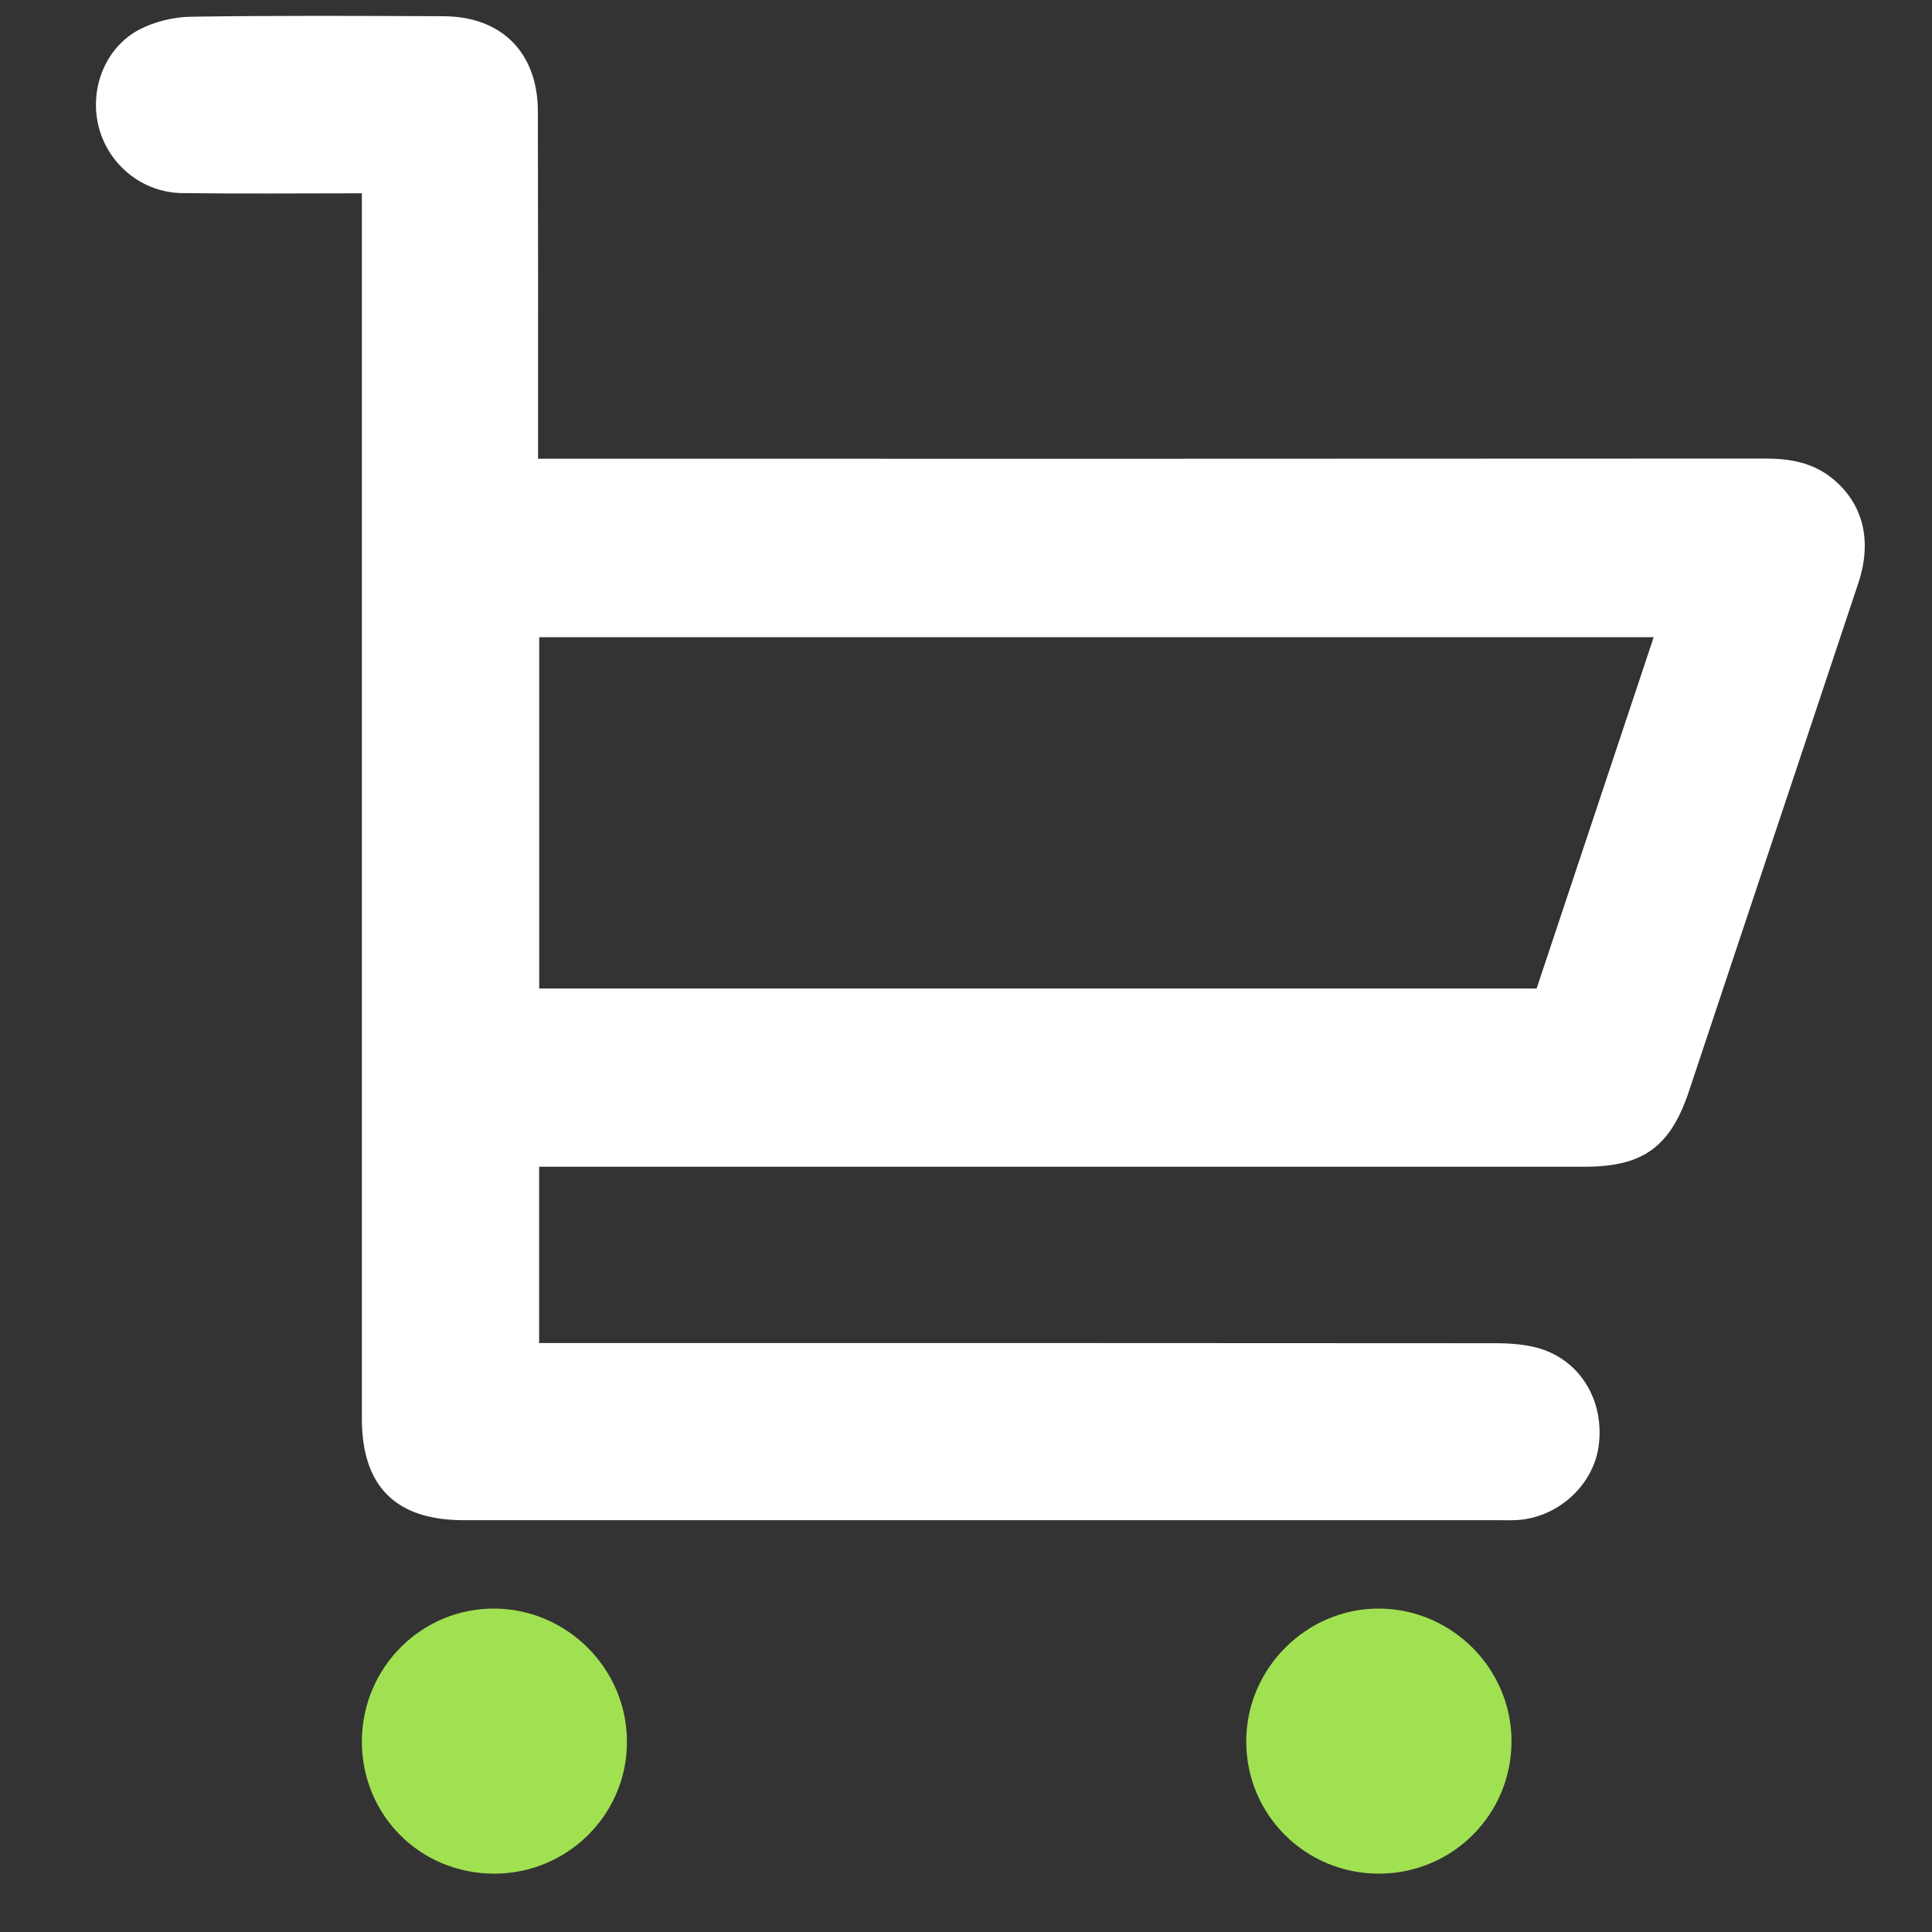
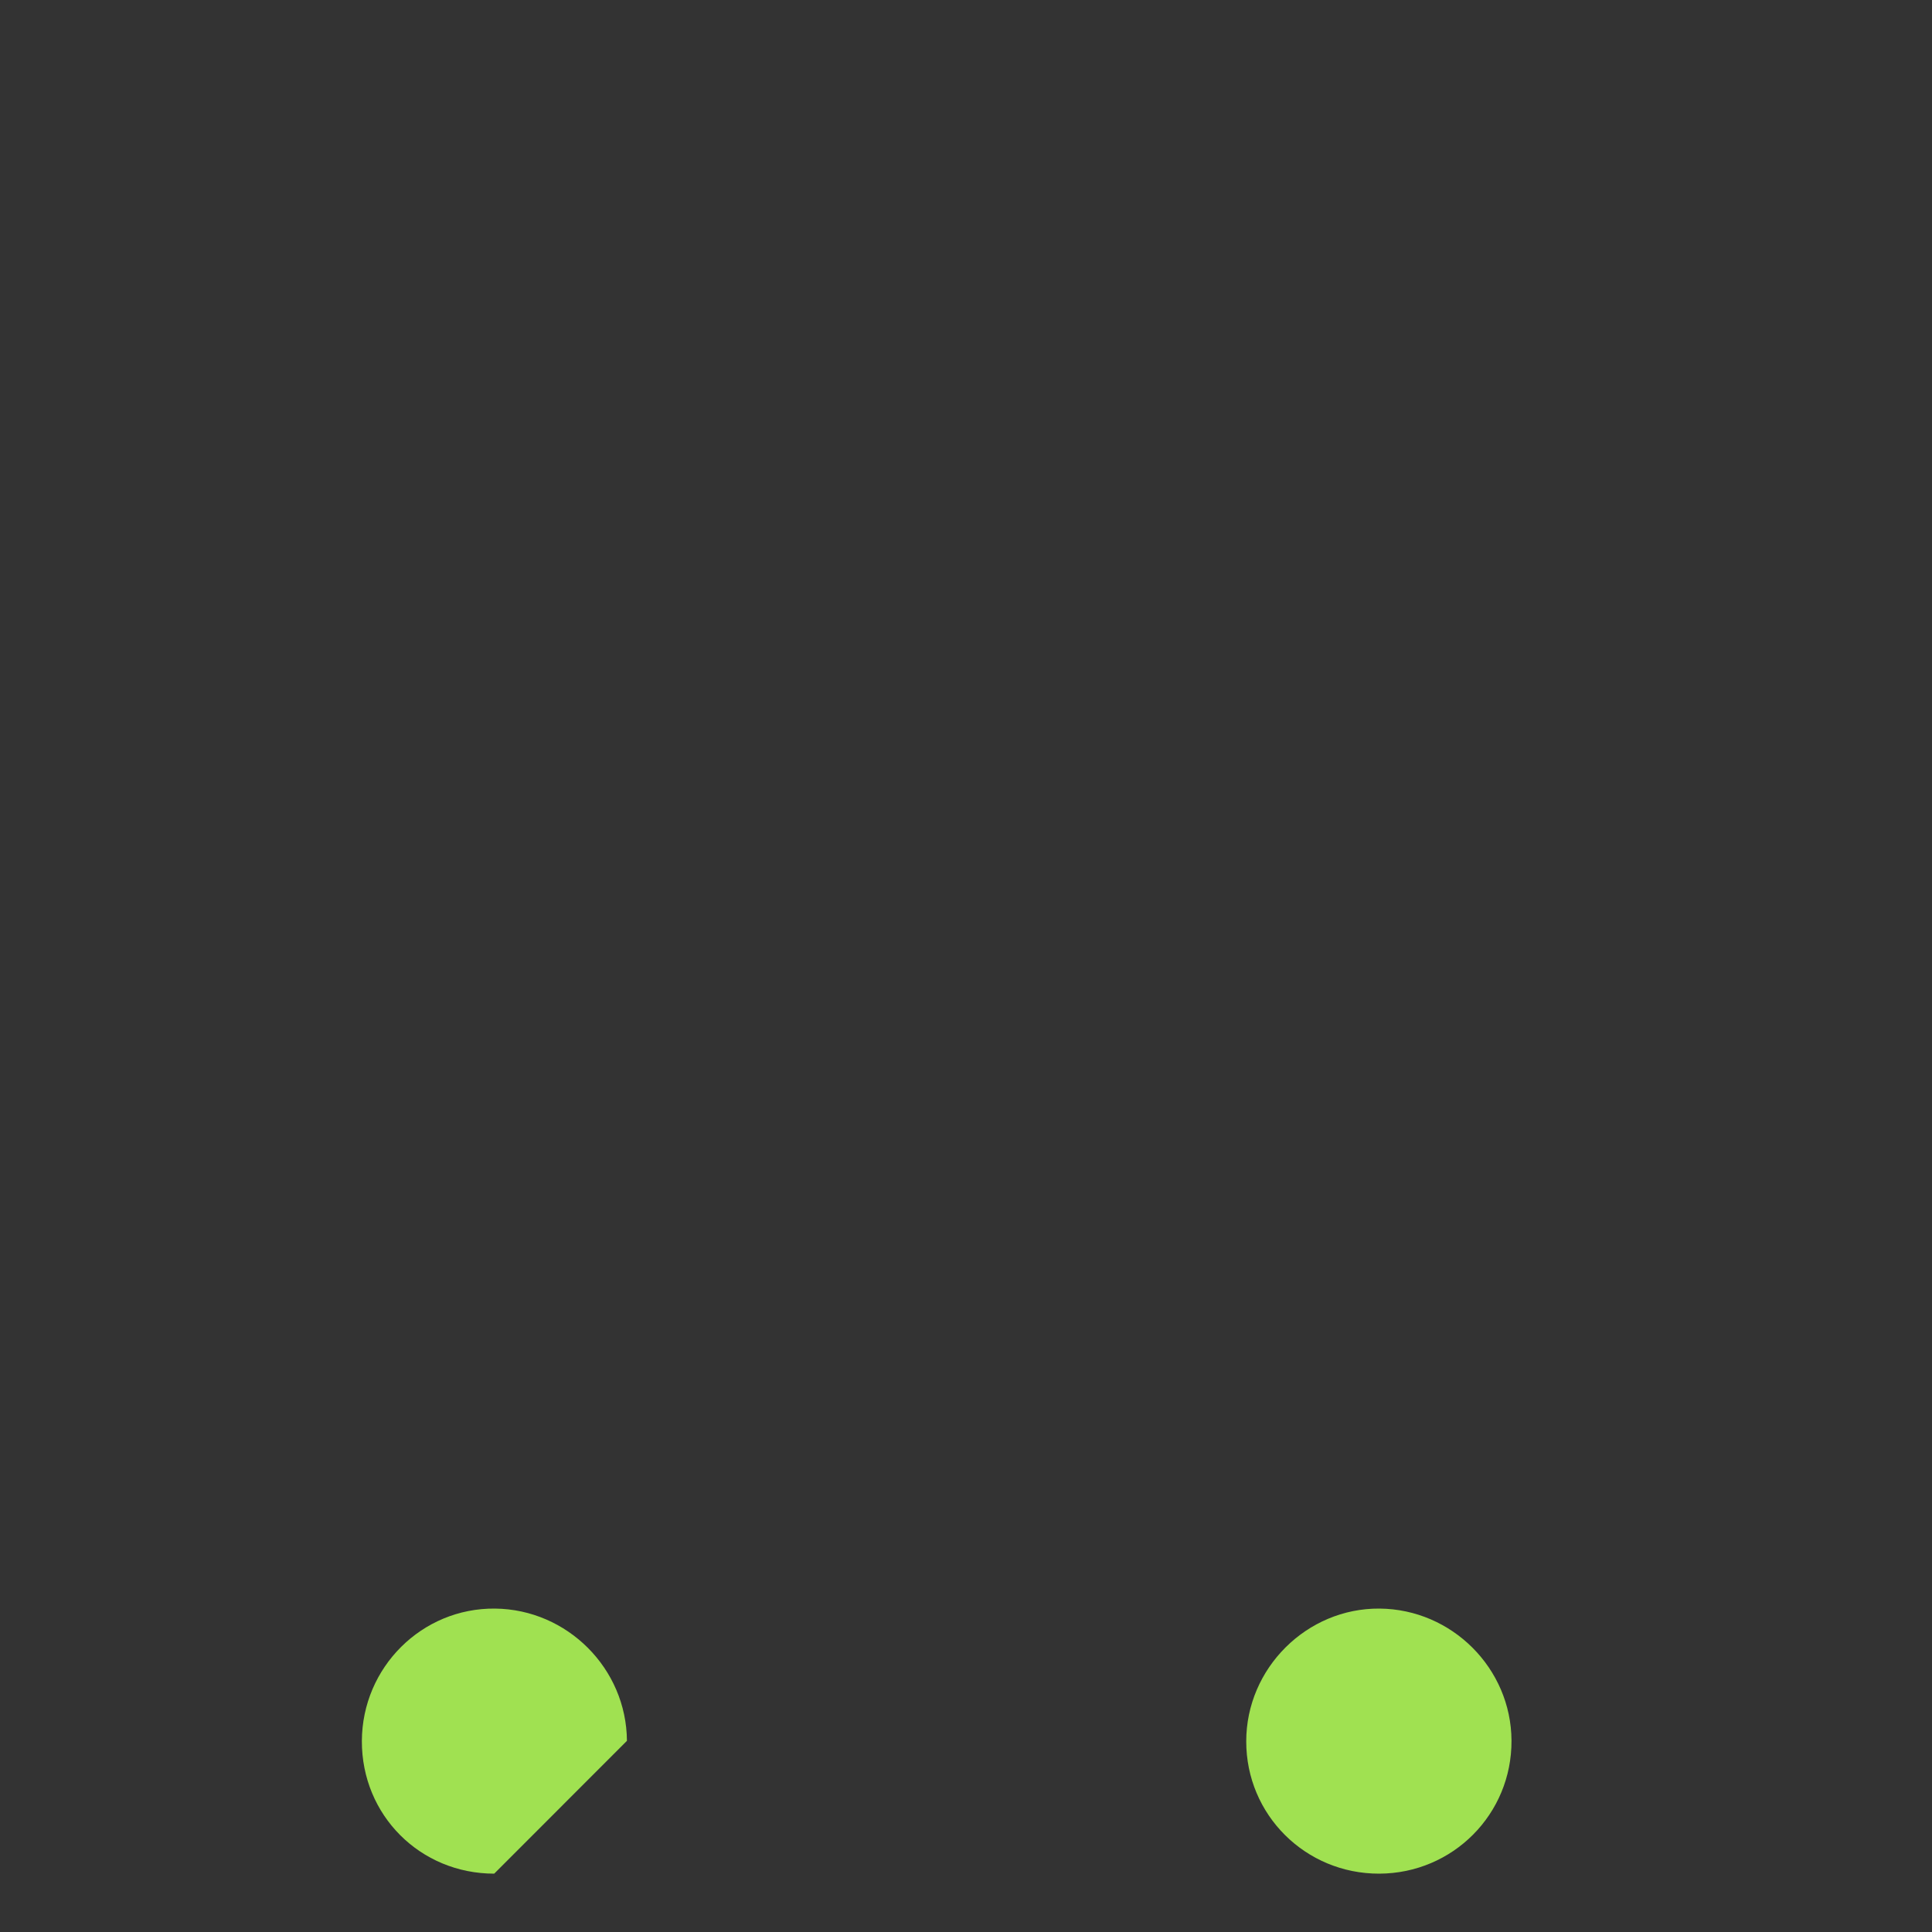
<svg xmlns="http://www.w3.org/2000/svg" width="20" height="20" viewBox="0 0 20 20" fill="none">
  <rect x="0" y="0" width="20" height="20" fill="#333333" stroke="none" />
-   <path d="M3.745 2.001C3.102 2.001 2.494 2.007 1.886 1.999C1.475 1.994 1.125 1.708 1.023 1.318C0.921 0.927 1.085 0.494 1.444 0.305C1.602 0.223 1.797 0.176 1.976 0.173C2.848 0.16 3.722 0.164 4.595 0.168C5.196 0.172 5.567 0.548 5.568 1.153C5.571 2.262 5.57 3.371 5.57 4.48C5.57 4.558 5.57 4.636 5.57 4.749H5.849C9.992 4.749 14.135 4.75 18.278 4.747C18.529 4.747 18.761 4.788 18.962 4.948C19.284 5.205 19.385 5.591 19.238 6.034C18.824 7.281 18.407 8.528 17.991 9.774C17.822 10.282 17.653 10.791 17.483 11.299C17.291 11.873 17.008 12.078 16.404 12.078C12.891 12.078 9.378 12.078 5.864 12.078C5.774 12.078 5.683 12.078 5.581 12.078V13.903H5.865C9.07 13.903 12.276 13.902 15.482 13.905C15.637 13.905 15.8 13.917 15.947 13.962C16.367 14.094 16.606 14.504 16.551 14.956C16.502 15.361 16.147 15.697 15.727 15.734C15.656 15.74 15.585 15.737 15.513 15.737C11.943 15.737 8.372 15.737 4.801 15.737C4.097 15.737 3.746 15.388 3.746 14.685C3.746 10.557 3.746 6.43 3.746 2.301V2L3.745 2.001ZM5.582 10.233H15.907C16.308 9.029 16.711 7.82 17.119 6.596H5.582V10.233Z" fill="white" />
-   <path d="M5.116 19.396C4.349 19.396 3.744 18.79 3.746 18.023C3.749 17.26 4.368 16.644 5.125 16.652C5.873 16.66 6.485 17.273 6.49 18.021C6.497 18.778 5.879 19.396 5.116 19.396Z" fill="#A0E151" />
+   <path d="M5.116 19.396C4.349 19.396 3.744 18.79 3.746 18.023C3.749 17.26 4.368 16.644 5.125 16.652C5.873 16.66 6.485 17.273 6.49 18.021Z" fill="#A0E151" />
  <path d="M14.278 19.396C13.515 19.398 12.9 18.787 12.901 18.026C12.901 17.27 13.528 16.646 14.281 16.652C15.03 16.658 15.643 17.271 15.647 18.018C15.651 18.779 15.04 19.394 14.277 19.396L14.278 19.396Z" fill="#A0E151" />
</svg>